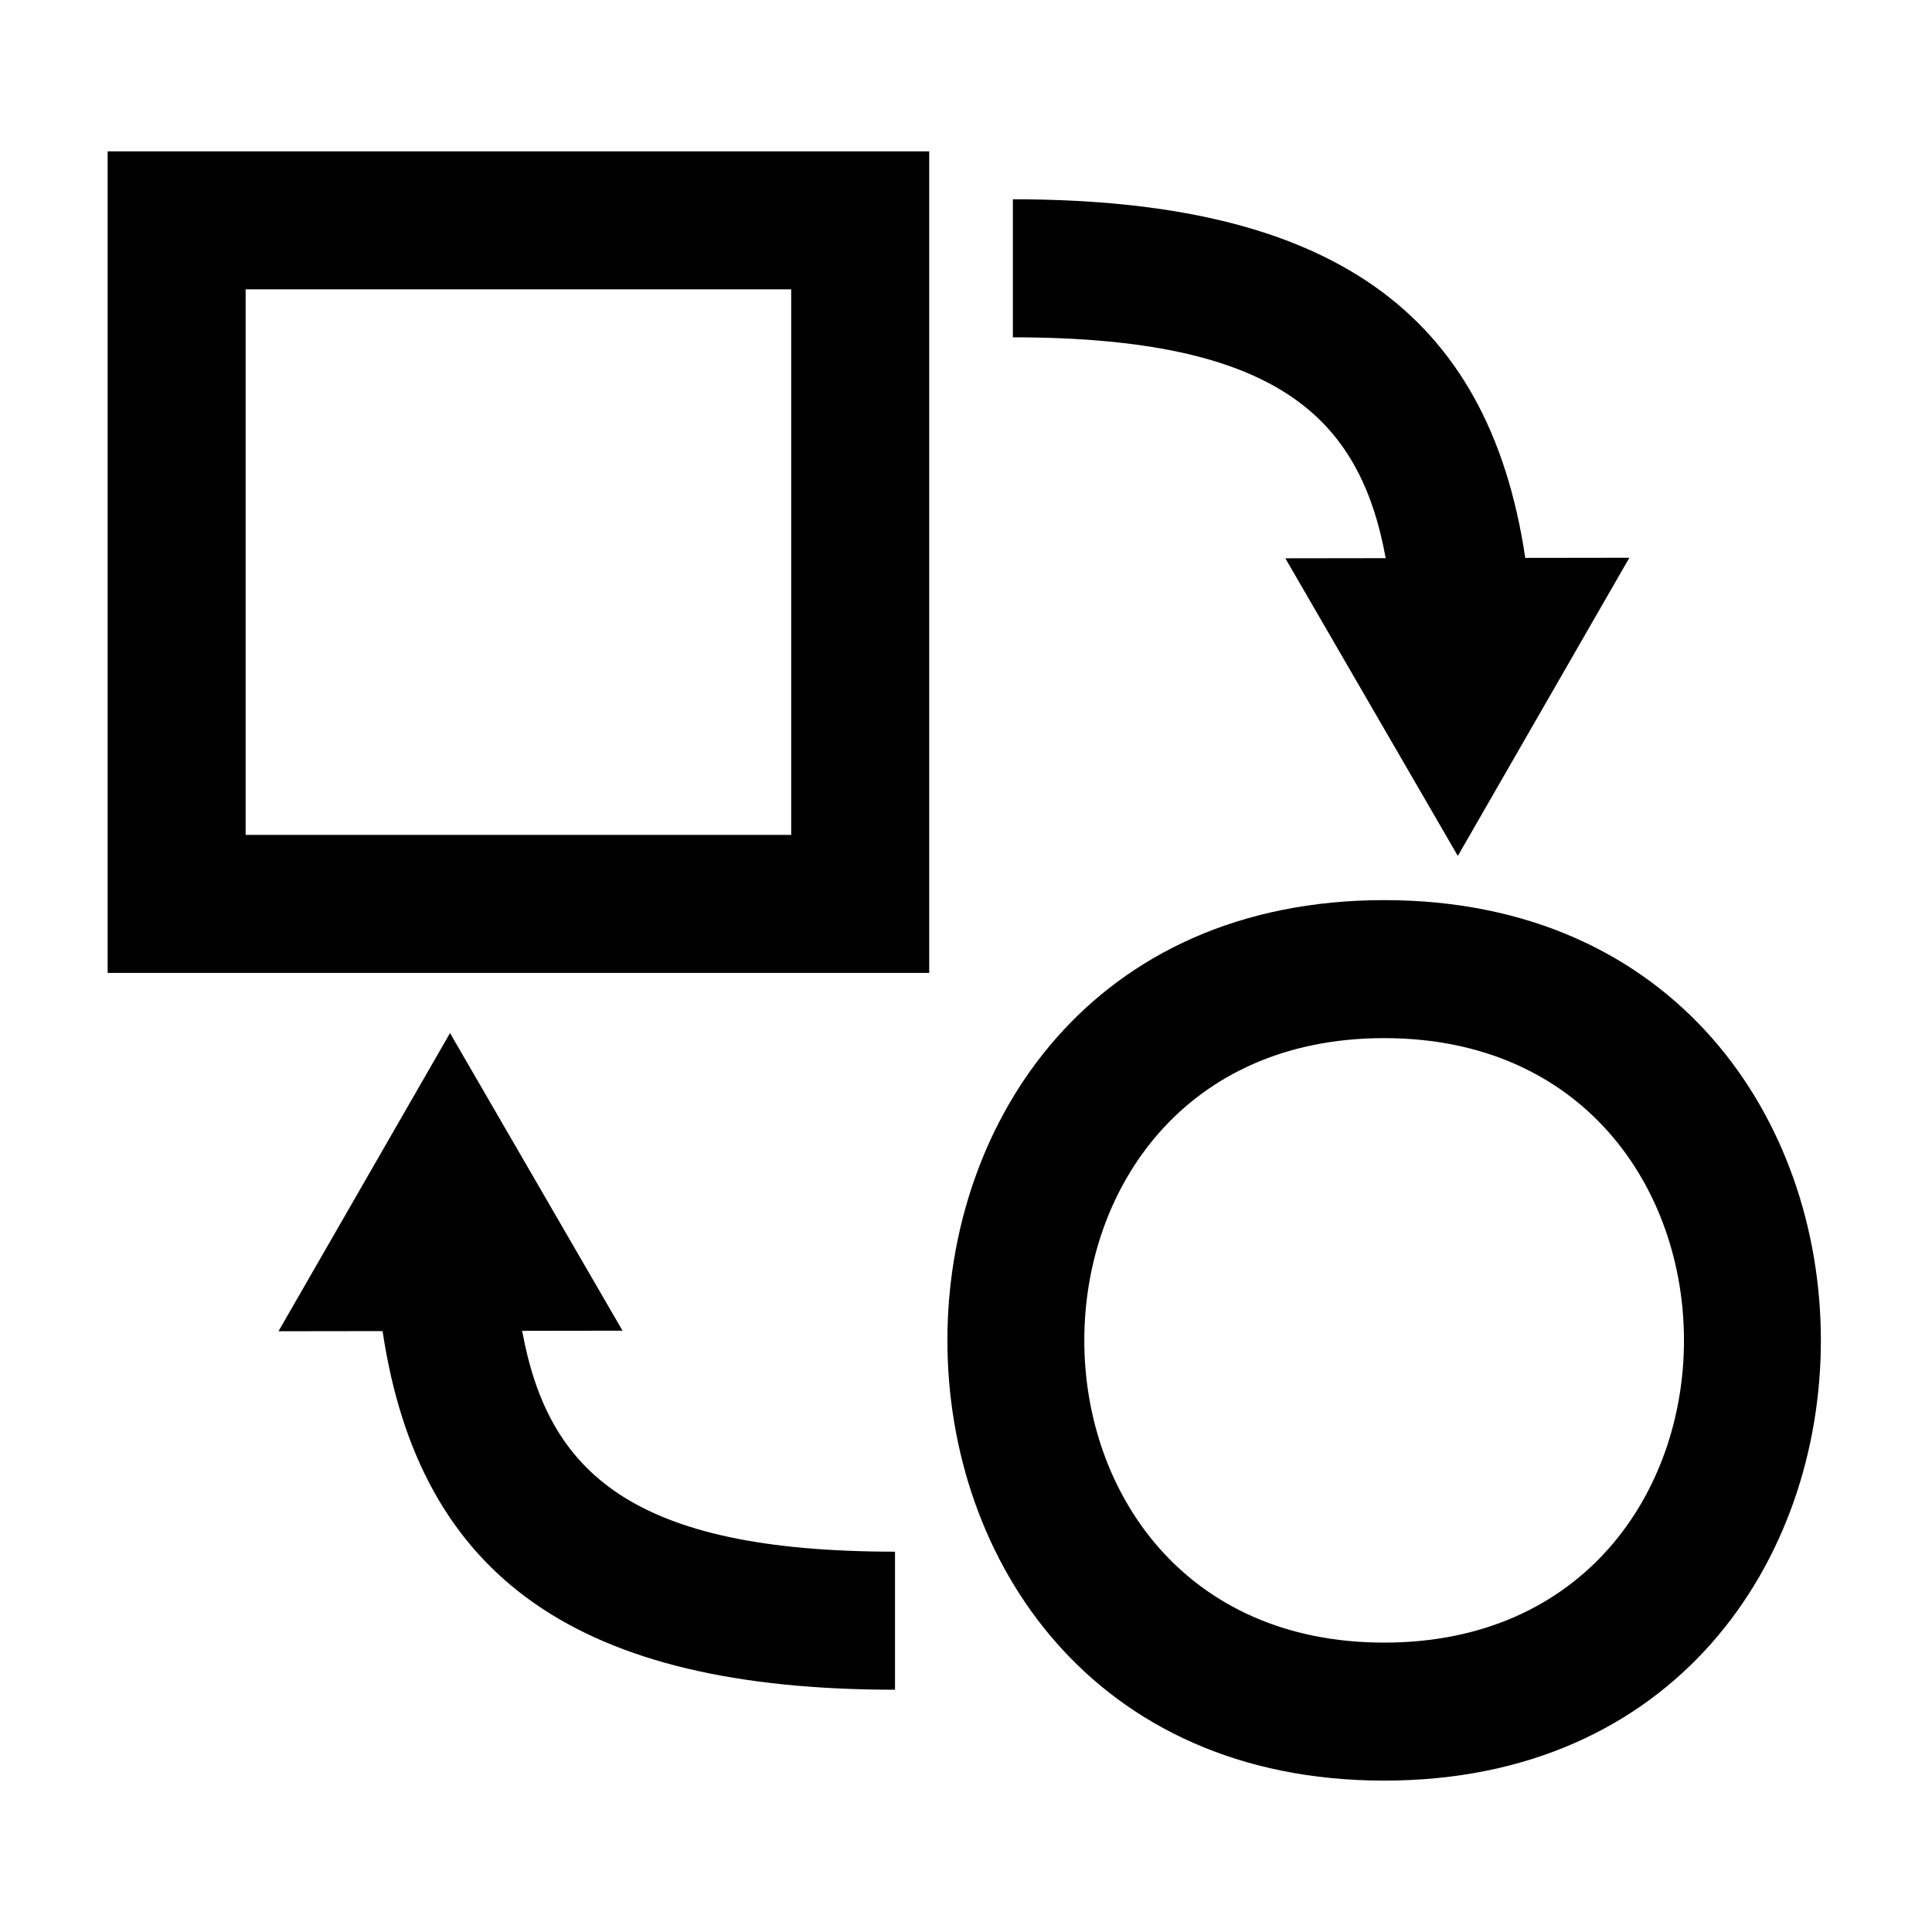
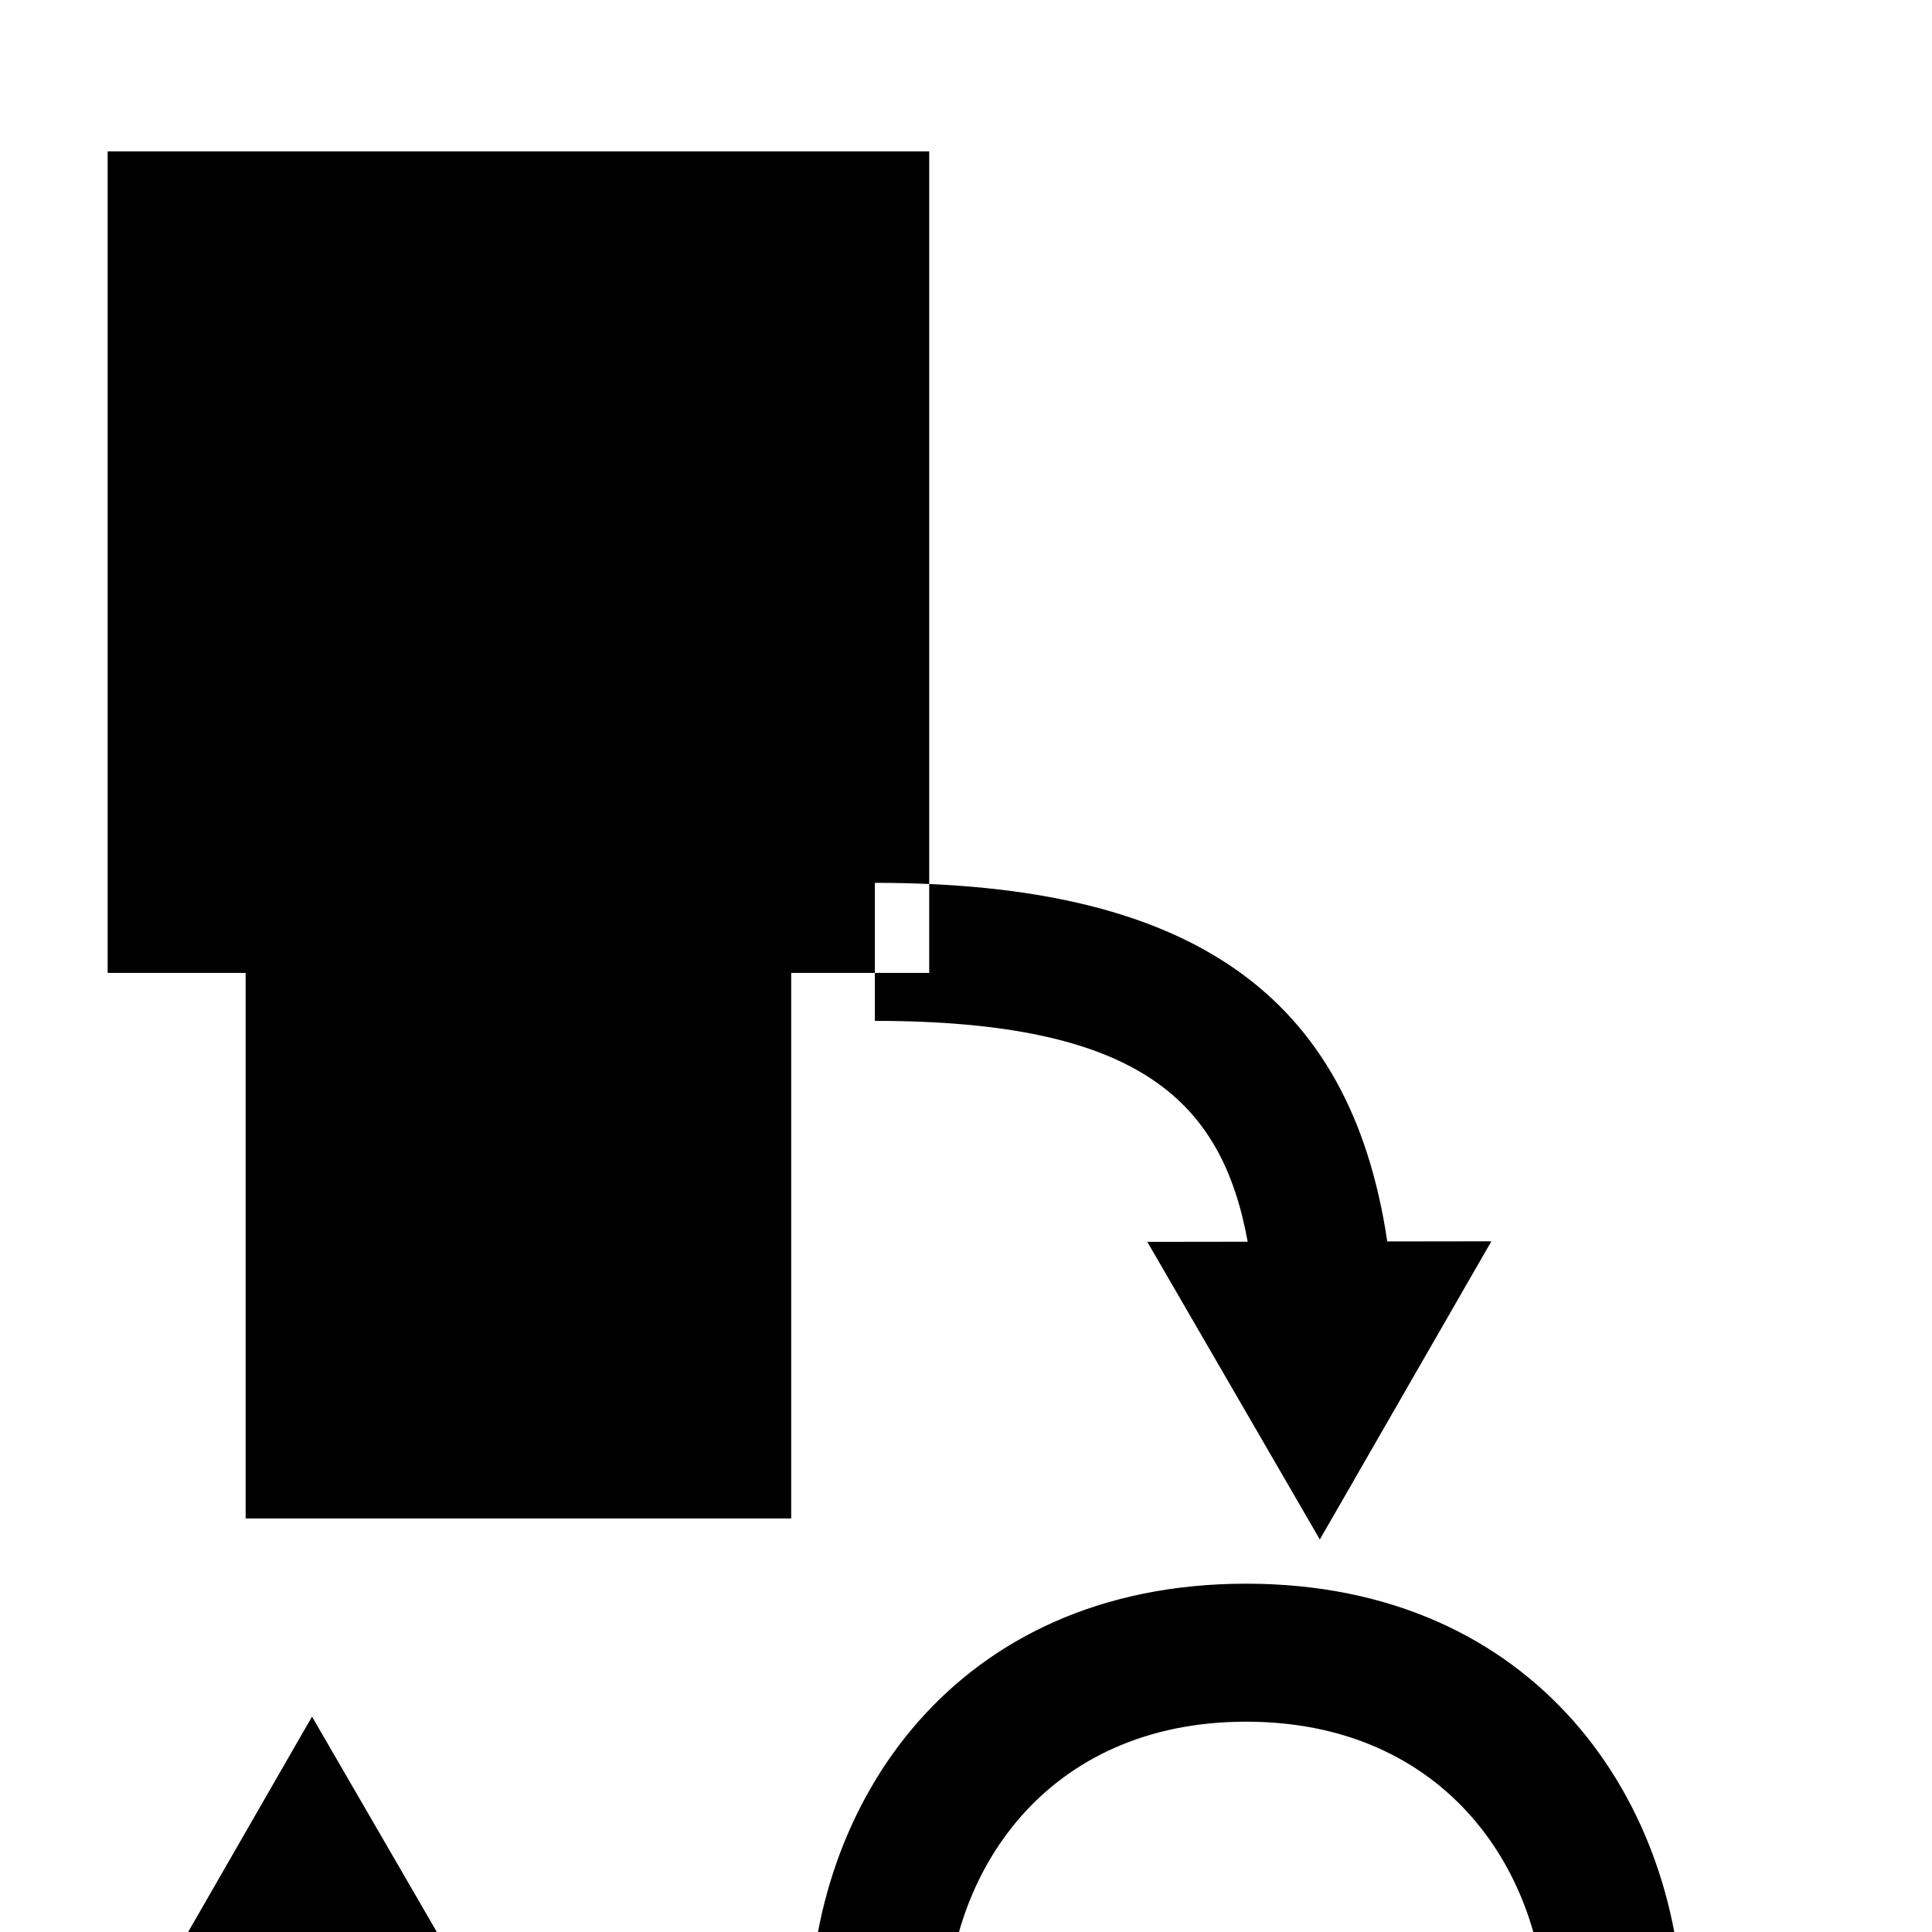
<svg xmlns="http://www.w3.org/2000/svg" viewBox="0 0 42 42" class="help-icon">
-   <path d="M2.34 21.15H20.2V3.291H2.34v17.86Zm3-14.86H17.2v11.86H5.34V6.291Zm24.75 13.278c-12.659 0-12.659 19.141 0 19.141s12.659-19.141 0-19.141Zm0 16.141c-8.691 0-8.691-13.141 0-13.141s8.691 13.141 0 13.141Zm-10.633-1.976v3c-6.863 0-10.337-2.417-11.14-7.796l-2.263.003 3.729-6.482 3.75 6.47-2.182.003c.56 3.058 2.352 4.801 8.106 4.801Zm2.562-26.401v-3c6.863 0 10.338 2.417 11.139 7.796l2.263-.003-3.729 6.482-3.75-6.47 2.182-.003c-.56-3.058-2.352-4.801-8.106-4.801Z" />
+   <path d="M2.34 21.15H20.2V3.291H2.34v17.86ZH17.2v11.86H5.34V6.291Zm24.75 13.278c-12.659 0-12.659 19.141 0 19.141s12.659-19.141 0-19.141Zm0 16.141c-8.691 0-8.691-13.141 0-13.141s8.691 13.141 0 13.141Zm-10.633-1.976v3c-6.863 0-10.337-2.417-11.14-7.796l-2.263.003 3.729-6.482 3.75 6.47-2.182.003c.56 3.058 2.352 4.801 8.106 4.801Zm2.562-26.401v-3c6.863 0 10.338 2.417 11.139 7.796l2.263-.003-3.729 6.482-3.75-6.47 2.182-.003c-.56-3.058-2.352-4.801-8.106-4.801Z" />
</svg>